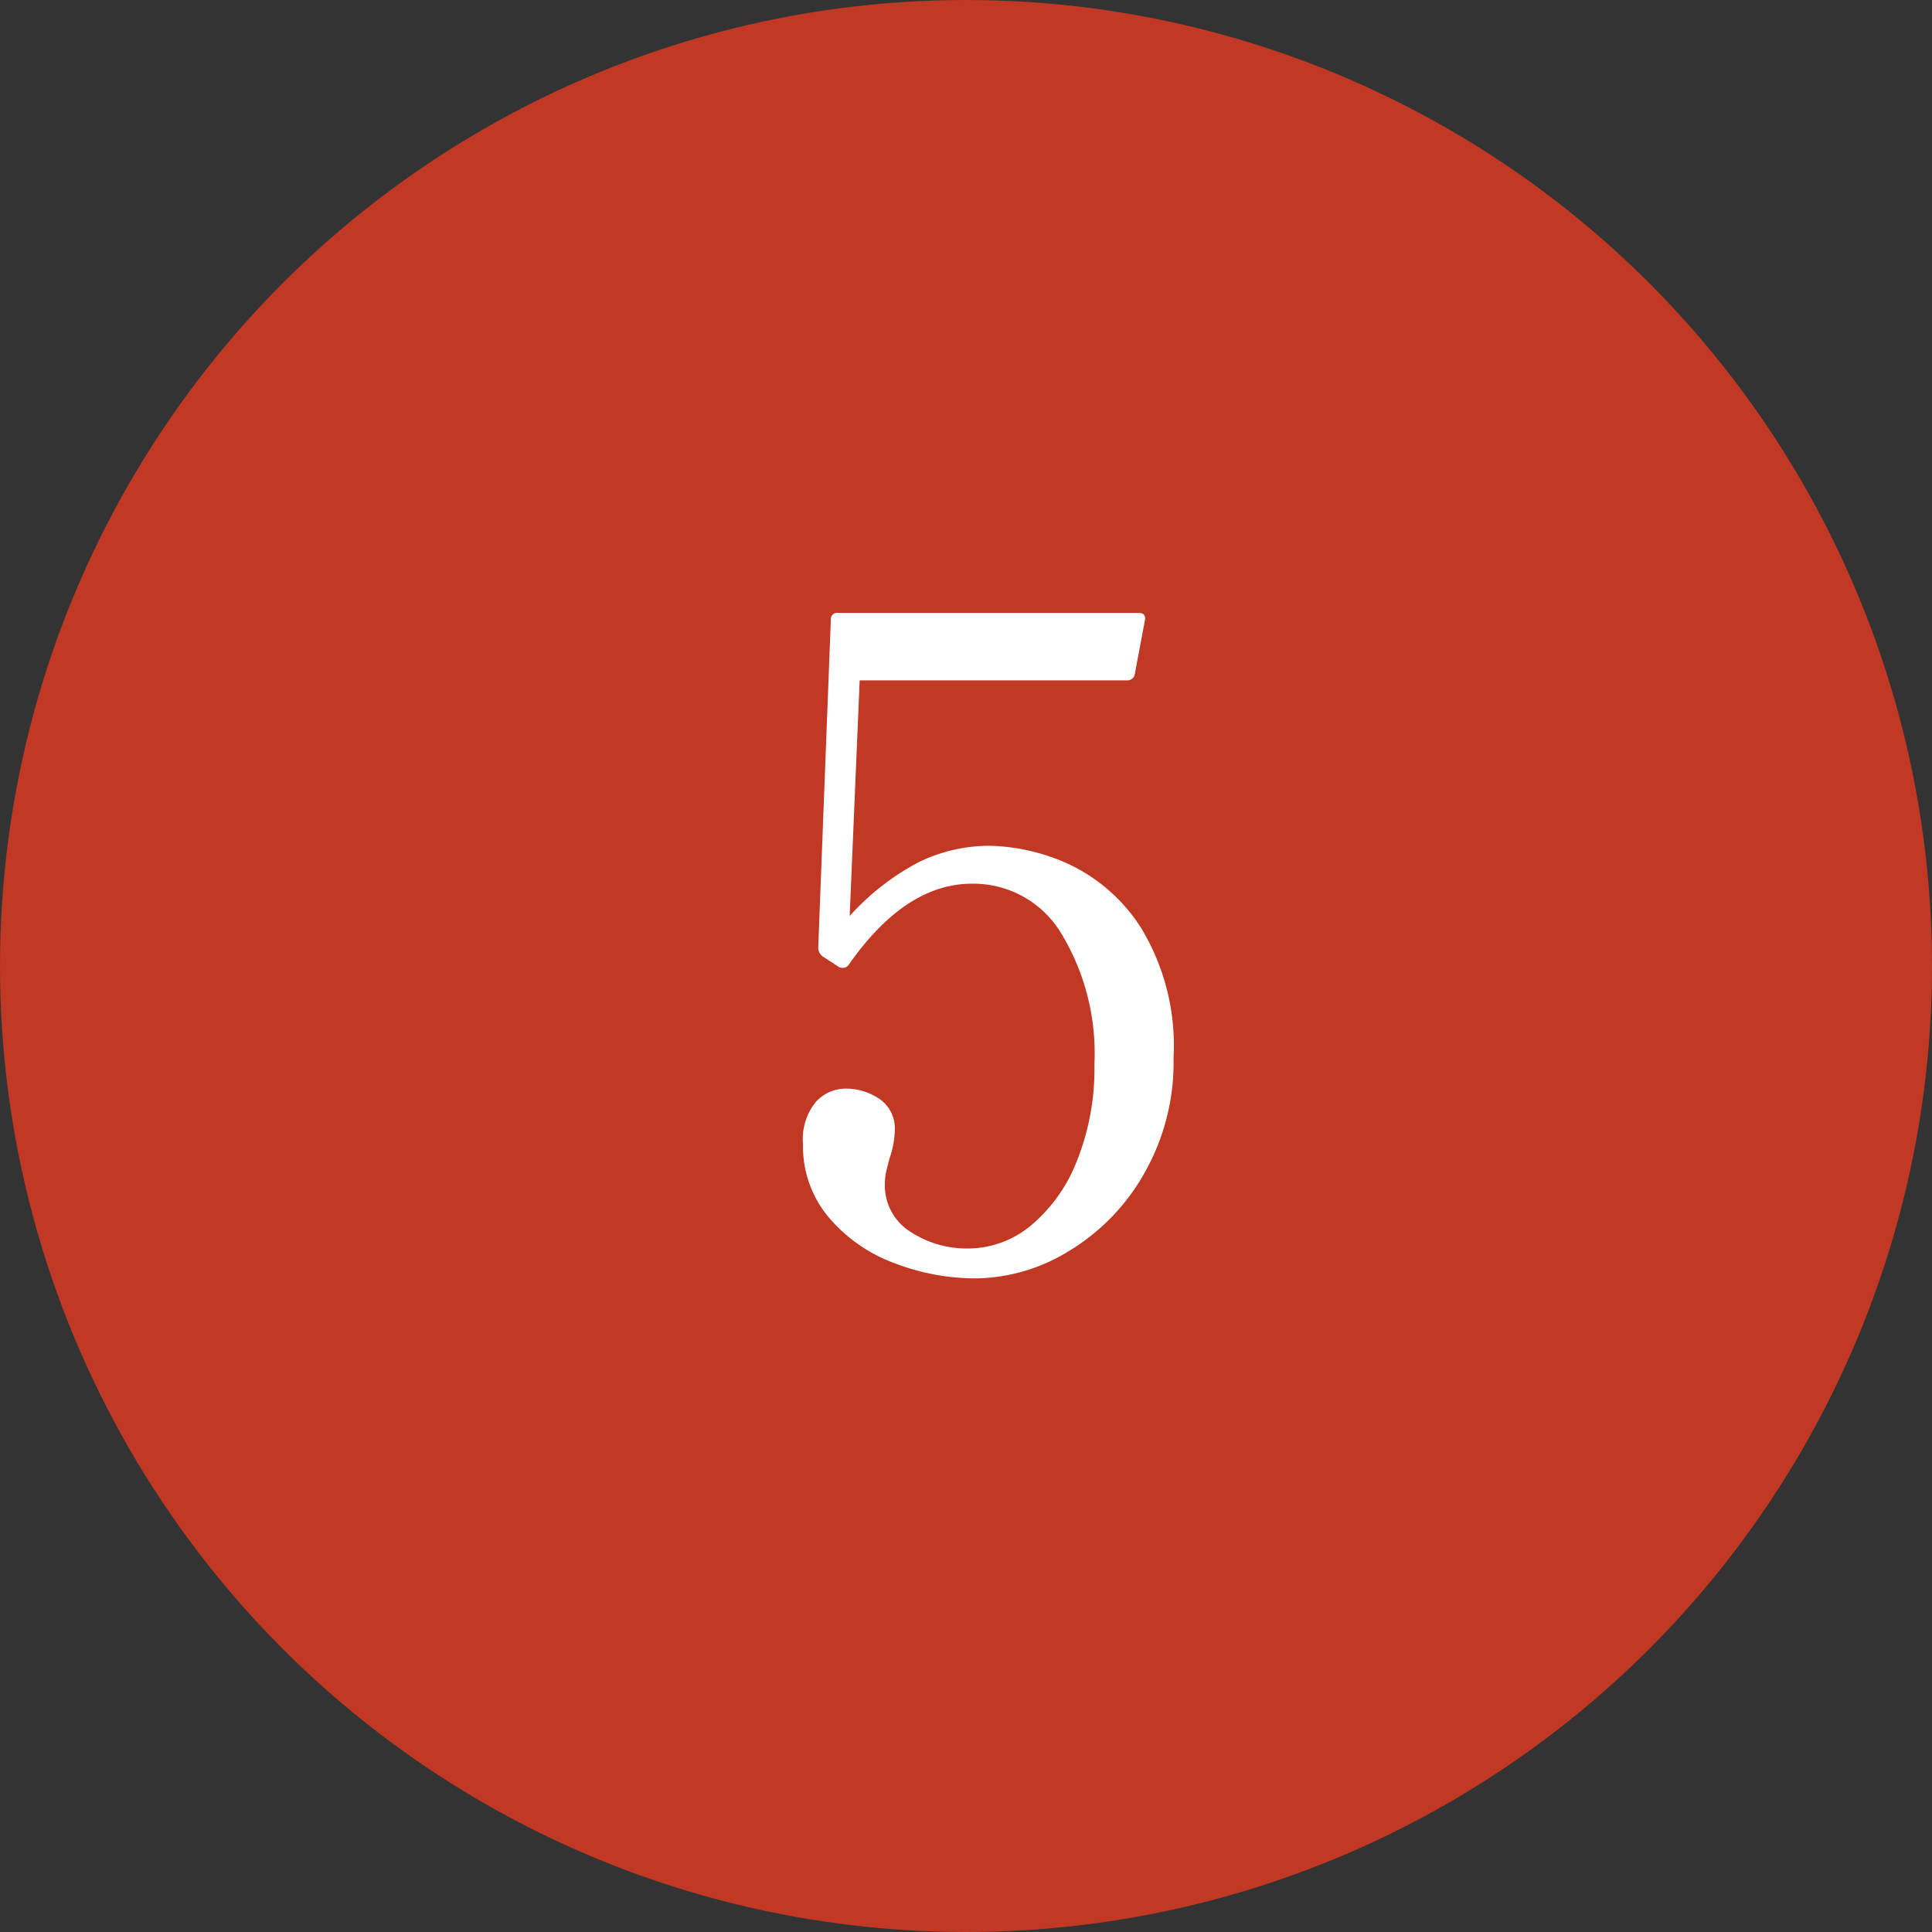
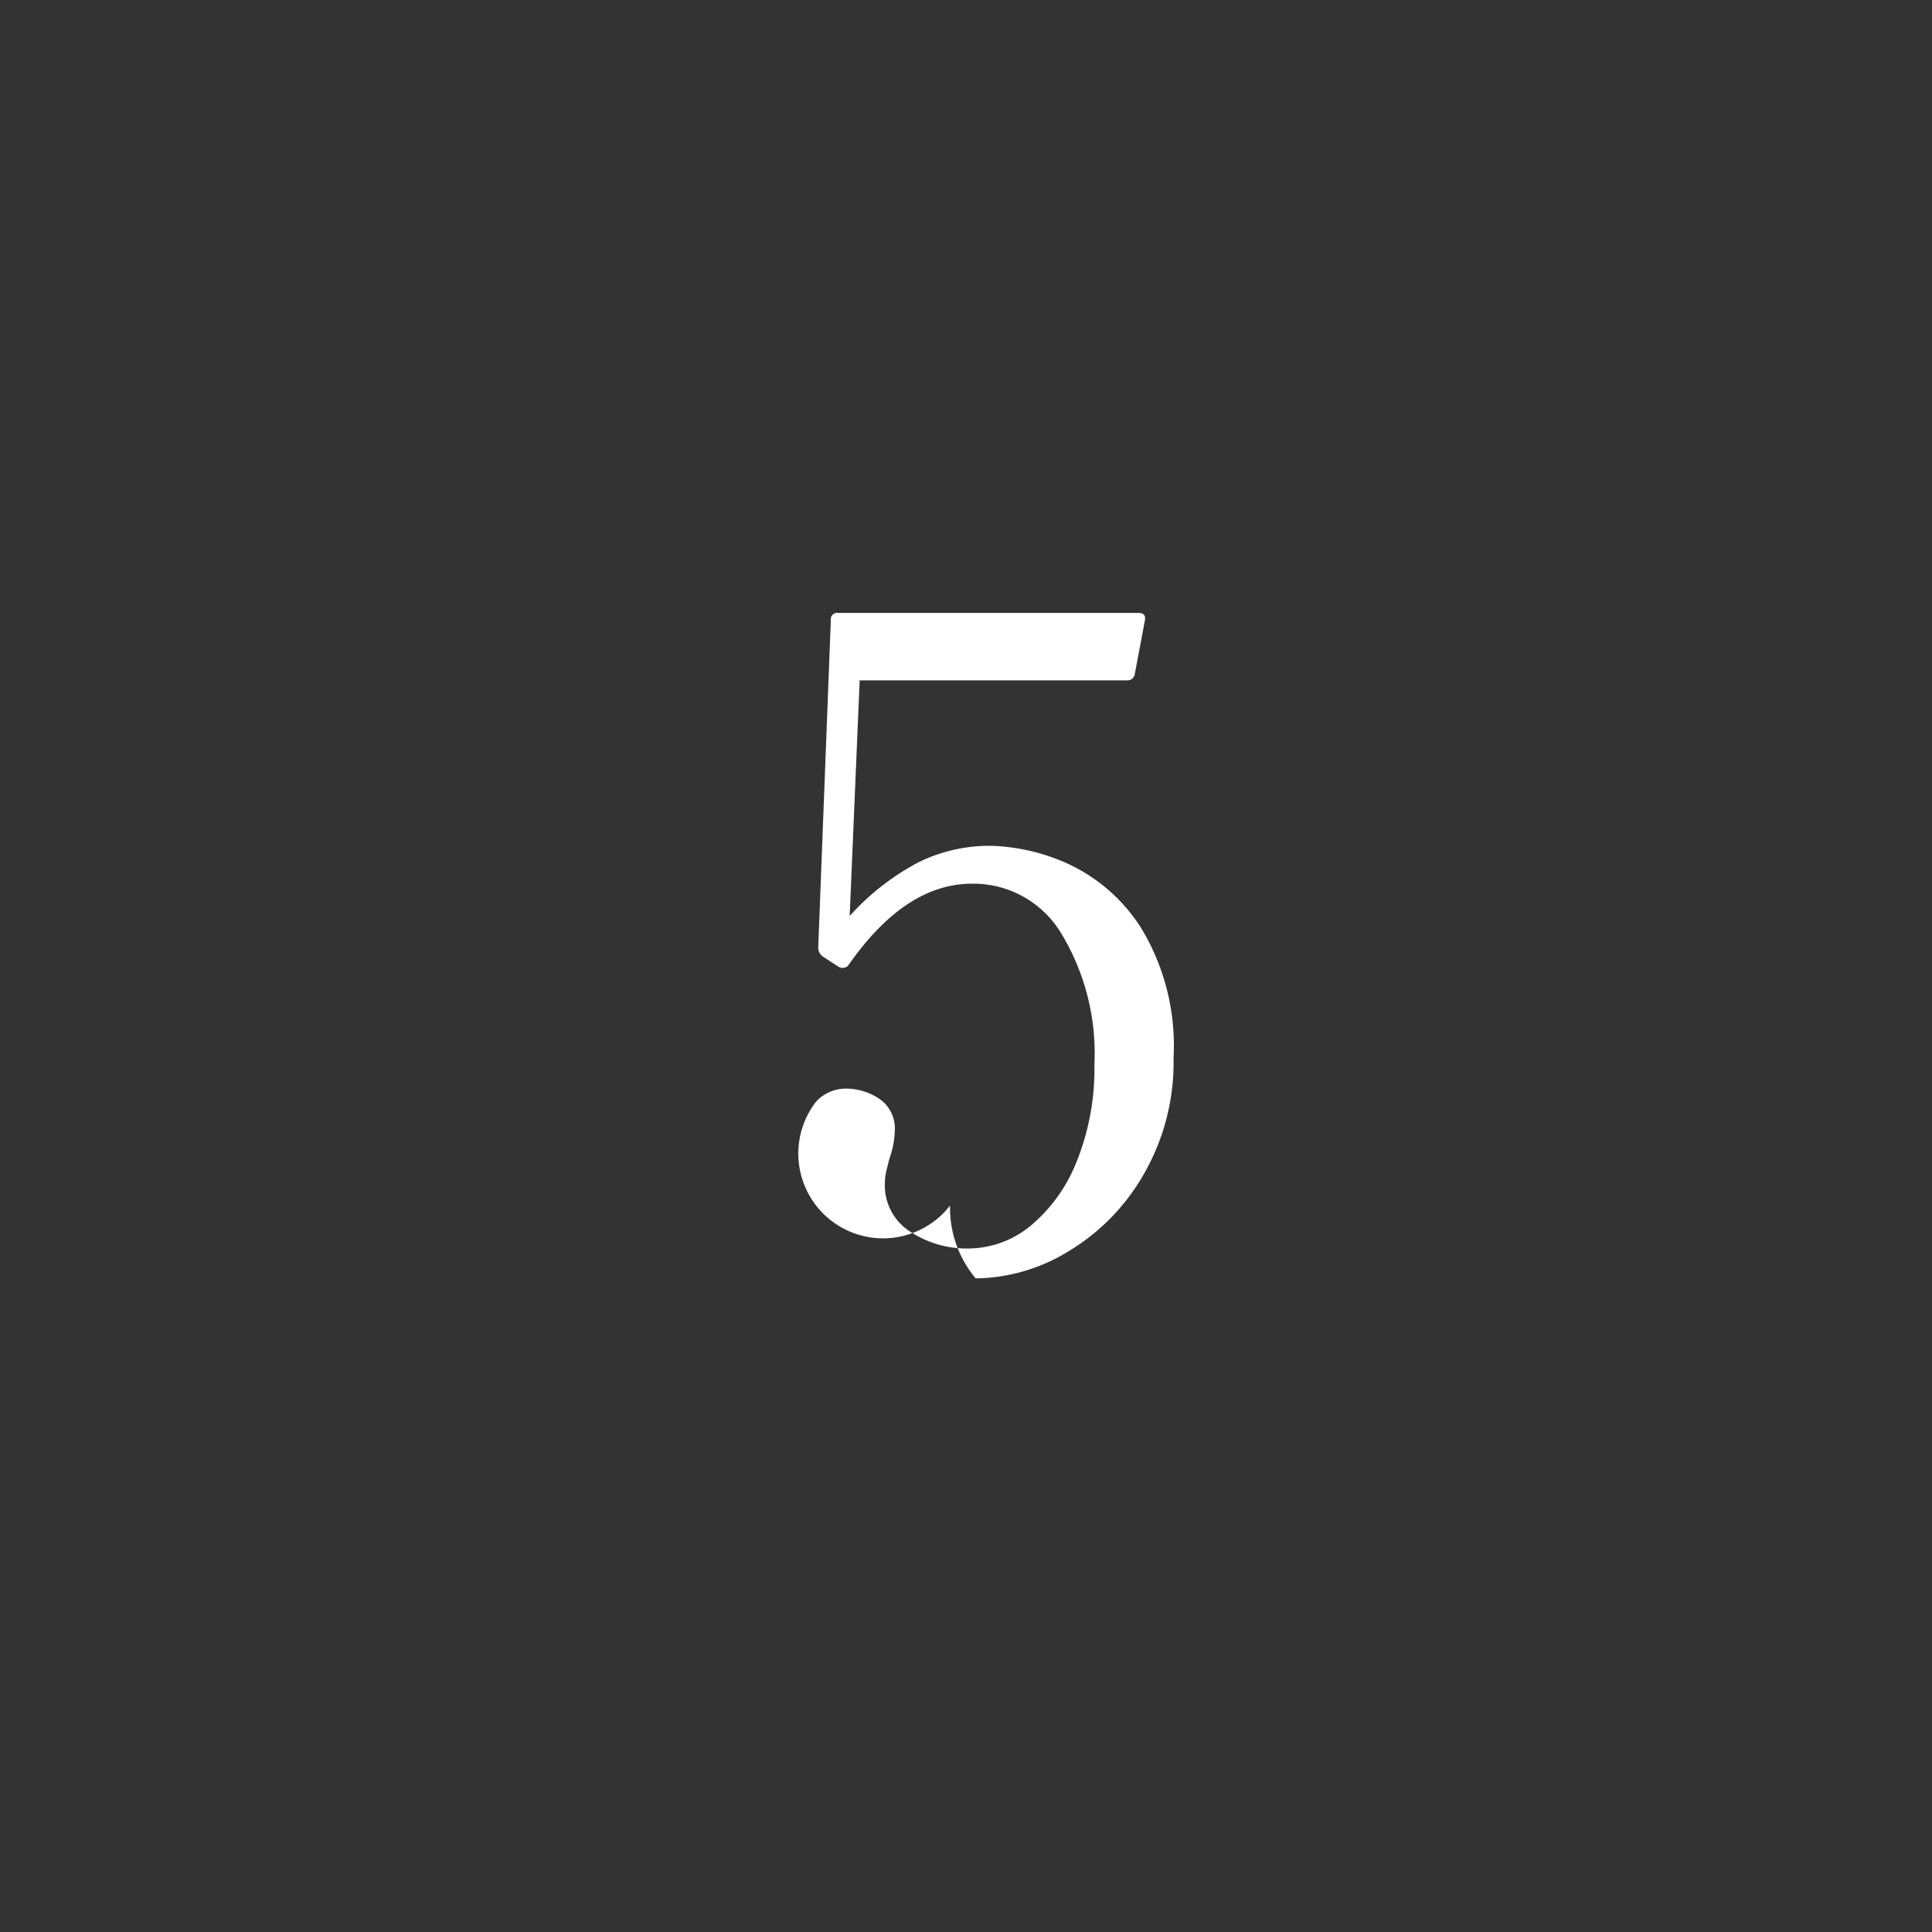
<svg xmlns="http://www.w3.org/2000/svg" width="58" height="58" viewBox="0 0 58 58">
  <rect x="0" y="0" width="58" height="58" fill="#333333" stroke="none" />
  <g id="グループ_80095" data-name="グループ 80095" transform="translate(-1183 -7117)">
-     <circle id="楕円形_10" data-name="楕円形 10" cx="29" cy="29" r="29" transform="translate(1183 7117)" fill="#c13824" />
-     <path id="パス_211436" data-name="パス 211436" d="M6.723-12.609a6.019,6.019,0,0,1,2.309.527,5.183,5.183,0,0,1,2.227,1.944,6.817,6.817,0,0,1,.972,3.9,6.731,6.731,0,0,1-.891,3.483A6.386,6.386,0,0,1,9.072-.432a5.434,5.434,0,0,1-2.781.81A6.8,6.8,0,0,1,3.847-.081,4.711,4.711,0,0,1,1.877-1.458a3.3,3.3,0,0,1-.77-2.187A1.764,1.764,0,0,1,1.5-4.928a1.214,1.214,0,0,1,.877-.391,1.79,1.79,0,0,1,1.026.31,1.077,1.077,0,0,1,.459.958,2.716,2.716,0,0,1-.162.837l-.081.324a1.674,1.674,0,0,0-.054.4,1.643,1.643,0,0,0,.77,1.471,3.082,3.082,0,0,0,1.715.5A2.967,2.967,0,0,0,7.938-1.2a4.788,4.788,0,0,0,1.39-1.944,7.456,7.456,0,0,0,.527-2.9,6.952,6.952,0,0,0-1-3.942,3.077,3.077,0,0,0-2.673-1.485q-2,0-3.7,2.43a.207.207,0,0,1-.148.095.244.244,0,0,1-.176-.041l-.459-.3a.332.332,0,0,1-.135-.27l.378-9.828A.191.191,0,0,1,2.16-19.6h9.018q.243,0,.189.243l-.3,1.593a.219.219,0,0,1-.216.189H2.808l-.3,7.074a7.426,7.426,0,0,1,2.106-1.633A4.866,4.866,0,0,1,6.723-12.609Z" transform="translate(1206 7155)" fill="#fff" />
+     <path id="パス_211436" data-name="パス 211436" d="M6.723-12.609a6.019,6.019,0,0,1,2.309.527,5.183,5.183,0,0,1,2.227,1.944,6.817,6.817,0,0,1,.972,3.9,6.731,6.731,0,0,1-.891,3.483A6.386,6.386,0,0,1,9.072-.432a5.434,5.434,0,0,1-2.781.81a3.3,3.3,0,0,1-.77-2.187A1.764,1.764,0,0,1,1.5-4.928a1.214,1.214,0,0,1,.877-.391,1.79,1.79,0,0,1,1.026.31,1.077,1.077,0,0,1,.459.958,2.716,2.716,0,0,1-.162.837l-.081.324a1.674,1.674,0,0,0-.054.4,1.643,1.643,0,0,0,.77,1.471,3.082,3.082,0,0,0,1.715.5A2.967,2.967,0,0,0,7.938-1.2a4.788,4.788,0,0,0,1.39-1.944,7.456,7.456,0,0,0,.527-2.9,6.952,6.952,0,0,0-1-3.942,3.077,3.077,0,0,0-2.673-1.485q-2,0-3.7,2.43a.207.207,0,0,1-.148.095.244.244,0,0,1-.176-.041l-.459-.3a.332.332,0,0,1-.135-.27l.378-9.828A.191.191,0,0,1,2.16-19.6h9.018q.243,0,.189.243l-.3,1.593a.219.219,0,0,1-.216.189H2.808l-.3,7.074a7.426,7.426,0,0,1,2.106-1.633A4.866,4.866,0,0,1,6.723-12.609Z" transform="translate(1206 7155)" fill="#fff" />
  </g>
</svg>